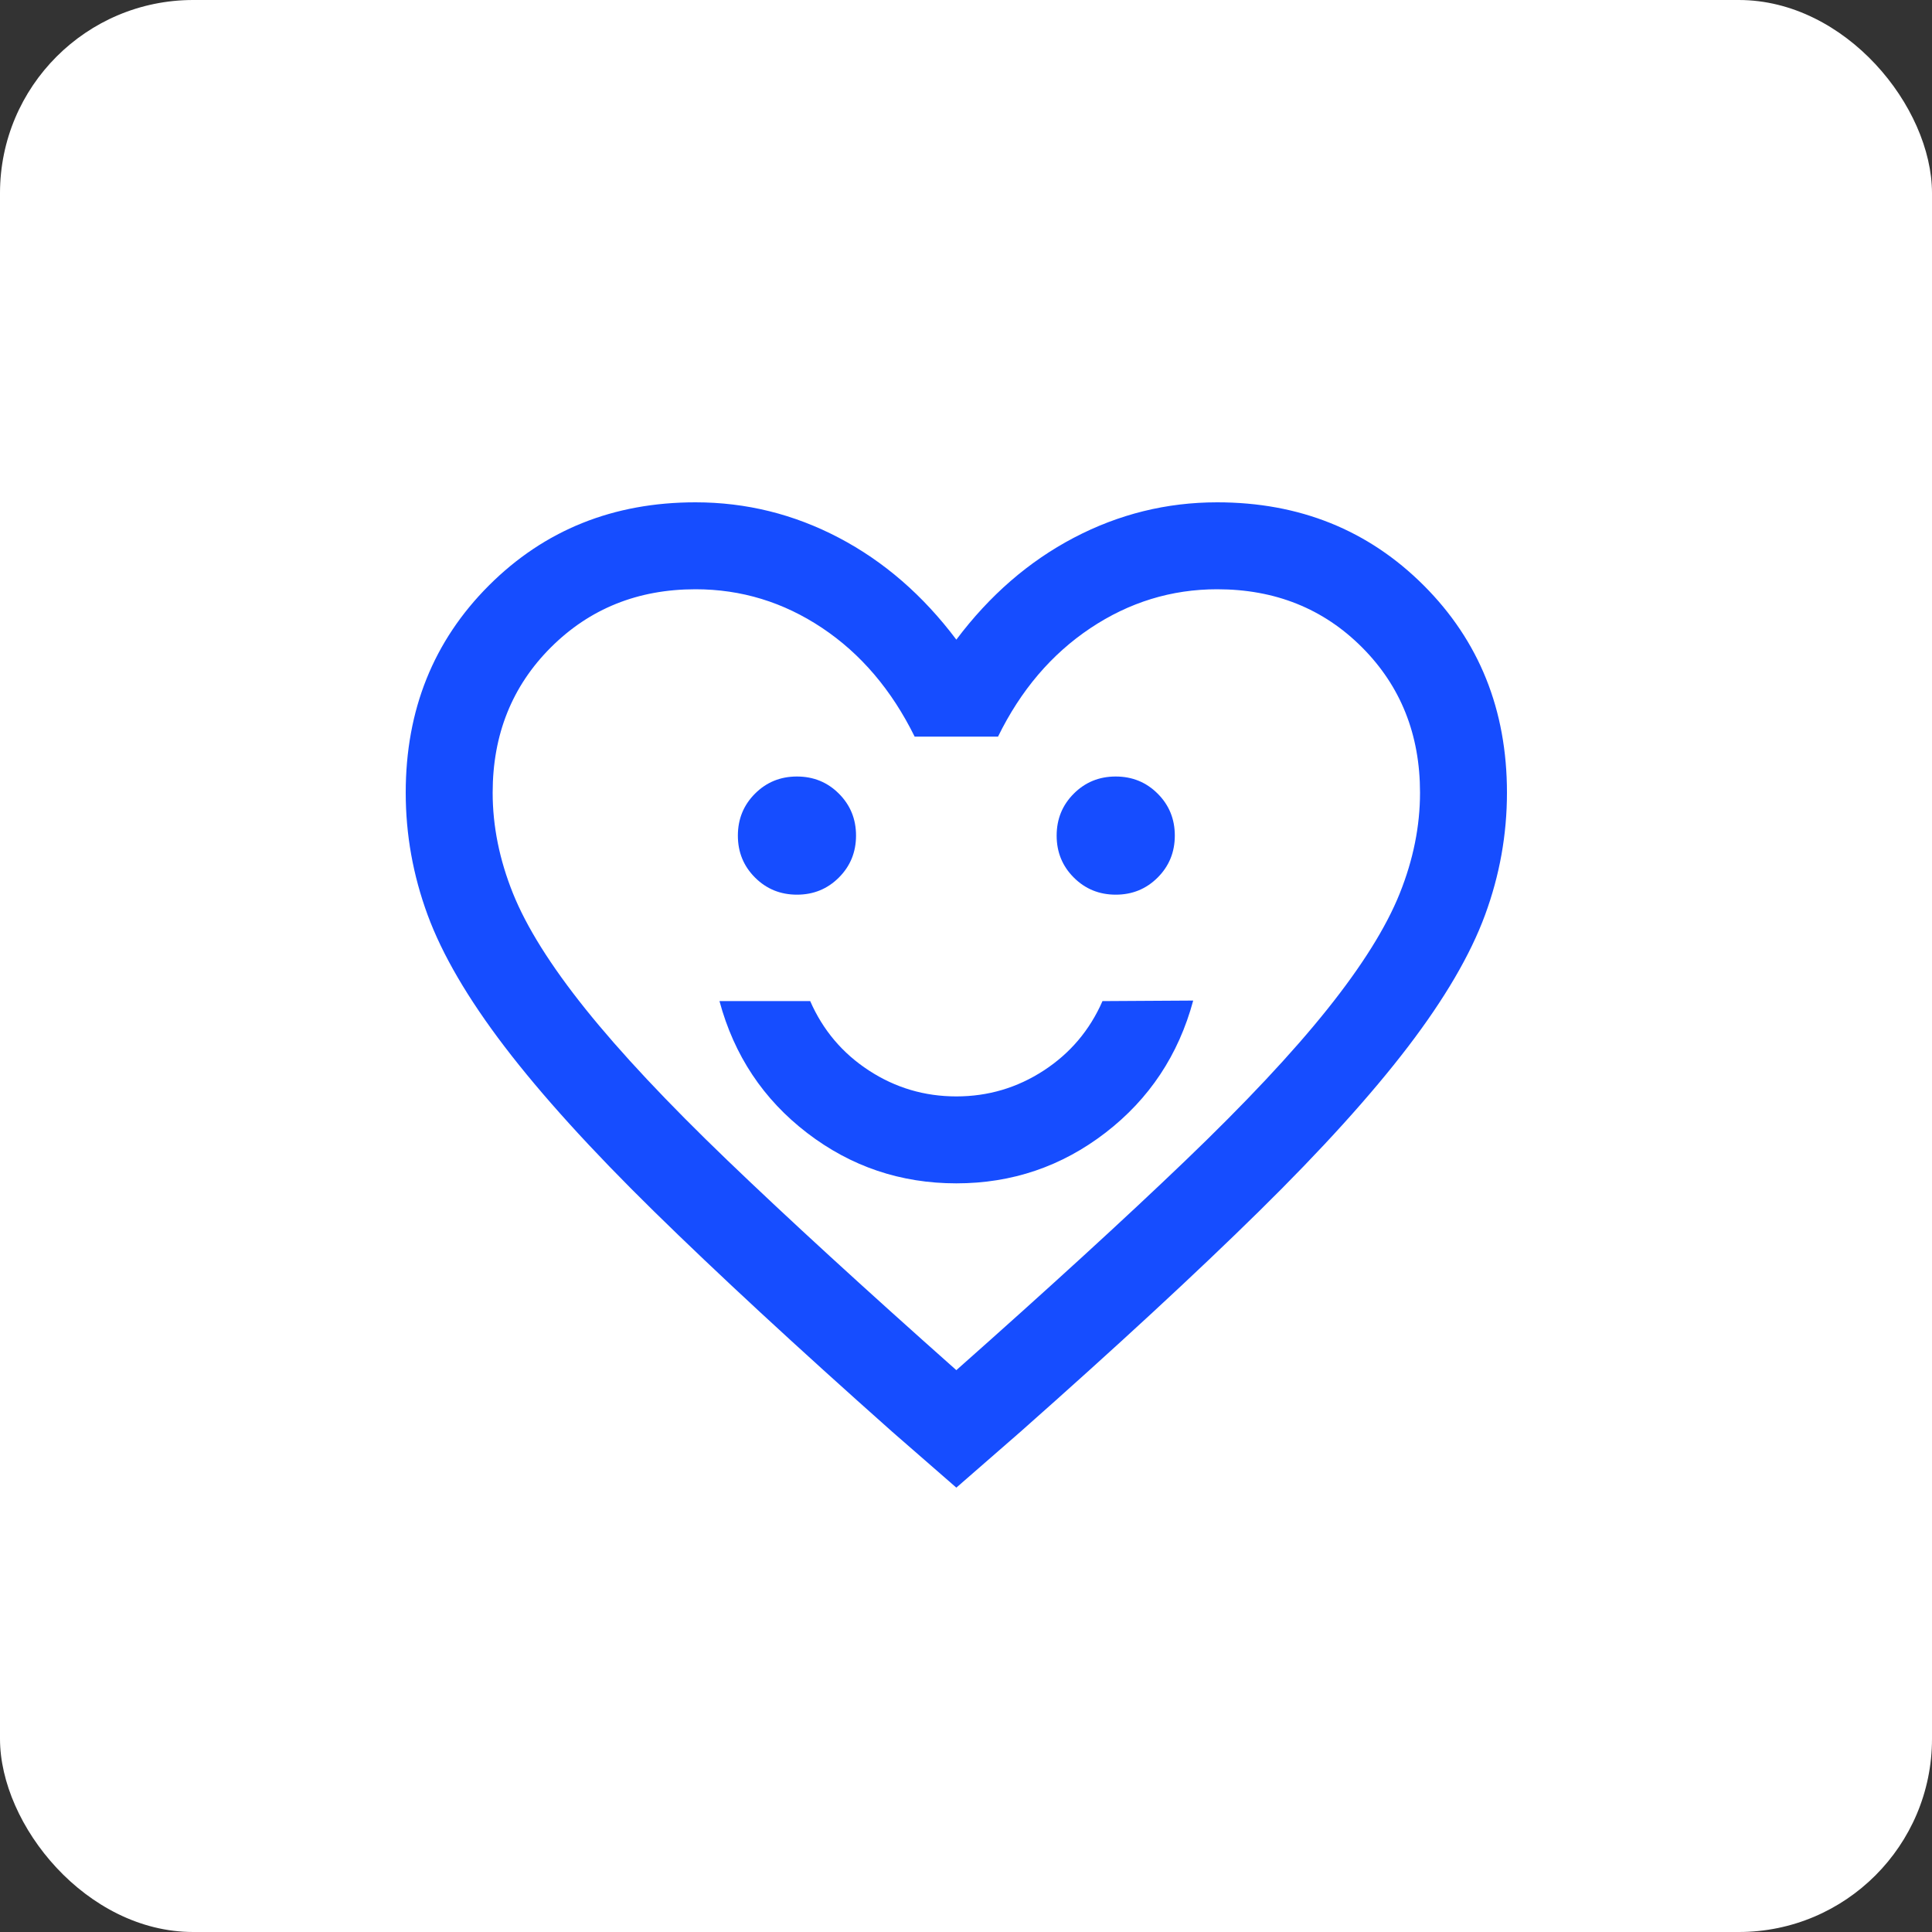
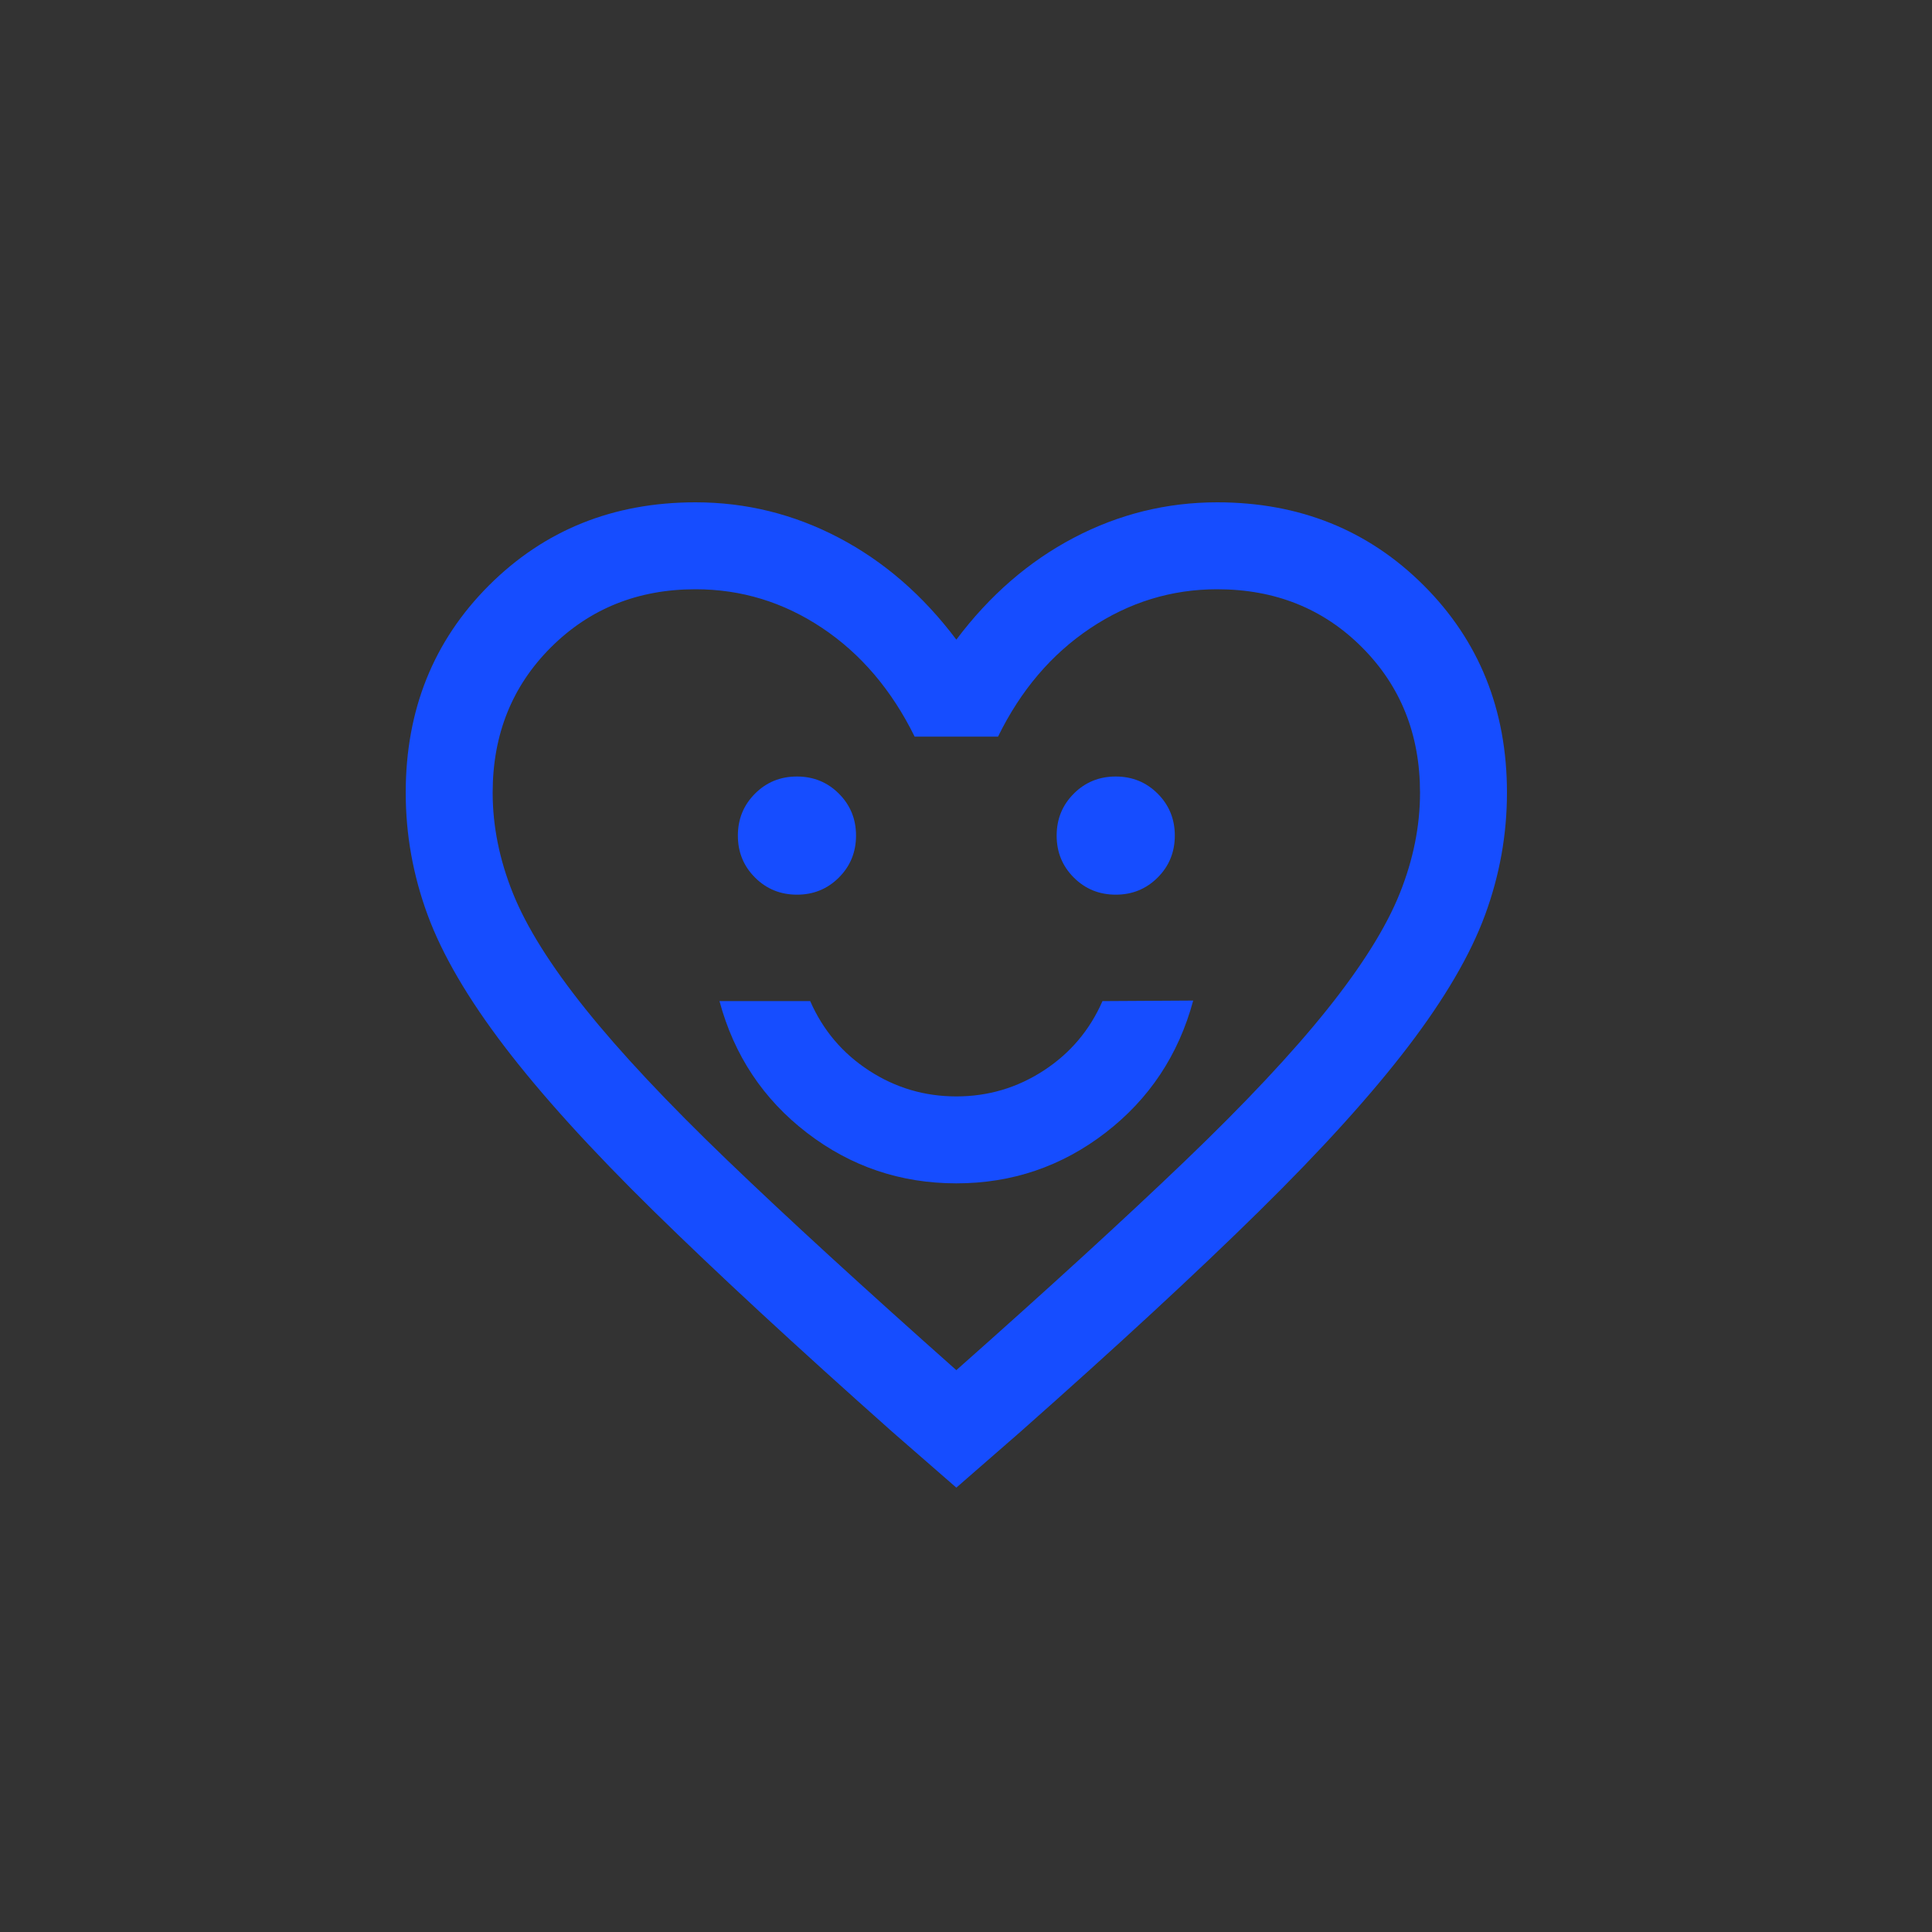
<svg xmlns="http://www.w3.org/2000/svg" width="100" height="100" viewBox="0 0 100 100" fill="none">
  <rect x="0" y="0" width="100" height="100" fill="#333333" stroke="none" />
-   <rect width="100" height="100" rx="10" fill="white" />
  <path d="M49.5 61.25C52.38 61.25 54.955 60.376 57.222 58.628C59.489 56.88 61.002 54.6 61.76 51.789L57.064 51.817C56.406 53.321 55.392 54.519 54.022 55.411C52.651 56.304 51.144 56.75 49.5 56.75C47.856 56.75 46.349 56.304 44.978 55.411C43.608 54.519 42.594 53.321 41.936 51.817H37.24C37.998 54.629 39.511 56.904 41.778 58.642C44.045 60.381 46.62 61.25 49.5 61.25ZM41.252 46.308C42.108 46.308 42.831 46.012 43.422 45.42C44.013 44.829 44.308 44.105 44.308 43.248C44.308 42.392 44.012 41.669 43.42 41.078C42.829 40.487 42.105 40.192 41.248 40.192C40.392 40.192 39.669 40.488 39.078 41.08C38.487 41.671 38.192 42.395 38.192 43.252C38.192 44.108 38.488 44.831 39.08 45.422C39.671 46.013 40.395 46.308 41.252 46.308ZM57.752 46.308C58.608 46.308 59.331 46.012 59.922 45.42C60.513 44.829 60.808 44.105 60.808 43.248C60.808 42.392 60.512 41.669 59.92 41.078C59.329 40.487 58.605 40.192 57.748 40.192C56.892 40.192 56.169 40.488 55.578 41.08C54.987 41.671 54.692 42.395 54.692 43.252C54.692 44.108 54.988 44.831 55.58 45.422C56.171 46.013 56.895 46.308 57.752 46.308ZM49.5 77L46.189 74.115C41.216 69.696 37.103 65.891 33.851 62.701C30.599 59.511 28.022 56.669 26.12 54.177C24.218 51.685 22.89 49.412 22.134 47.358C21.378 45.304 21 43.194 21 41.029C21 36.748 22.436 33.173 25.306 30.303C28.178 27.434 31.742 26 36 26C38.619 26 41.094 26.613 43.425 27.837C45.756 29.062 47.781 30.819 49.5 33.108C51.219 30.819 53.244 29.062 55.575 27.837C57.906 26.613 60.381 26 63 26C67.257 26 70.822 27.434 73.694 30.303C76.564 33.173 78 36.748 78 41.029C78 43.194 77.622 45.304 76.866 47.358C76.111 49.412 74.782 51.685 72.88 54.177C70.978 56.669 68.406 59.511 65.163 62.701C61.921 65.891 57.804 69.696 52.811 74.115L49.5 77ZM49.5 70.919C54.3 66.665 58.25 63.051 61.35 60.078C64.45 57.105 66.9 54.493 68.7 52.241C70.5 49.989 71.75 47.99 72.45 46.244C73.15 44.498 73.5 42.76 73.5 41.029C73.5 38.02 72.5 35.514 70.5 33.508C68.5 31.503 66 30.5 63 30.5C60.636 30.5 58.448 31.172 56.435 32.516C54.423 33.861 52.831 35.731 51.658 38.127H47.342C46.15 35.711 44.553 33.836 42.553 32.502C40.553 31.167 38.369 30.5 36 30.5C33.019 30.5 30.524 31.503 28.514 33.508C26.505 35.514 25.5 38.02 25.5 41.029C25.5 42.76 25.85 44.496 26.55 46.238C27.25 47.98 28.5 49.974 30.3 52.221C32.1 54.467 34.55 57.08 37.65 60.058C40.75 63.037 44.7 66.657 49.5 70.919Z" fill="#164DFF" />
</svg>